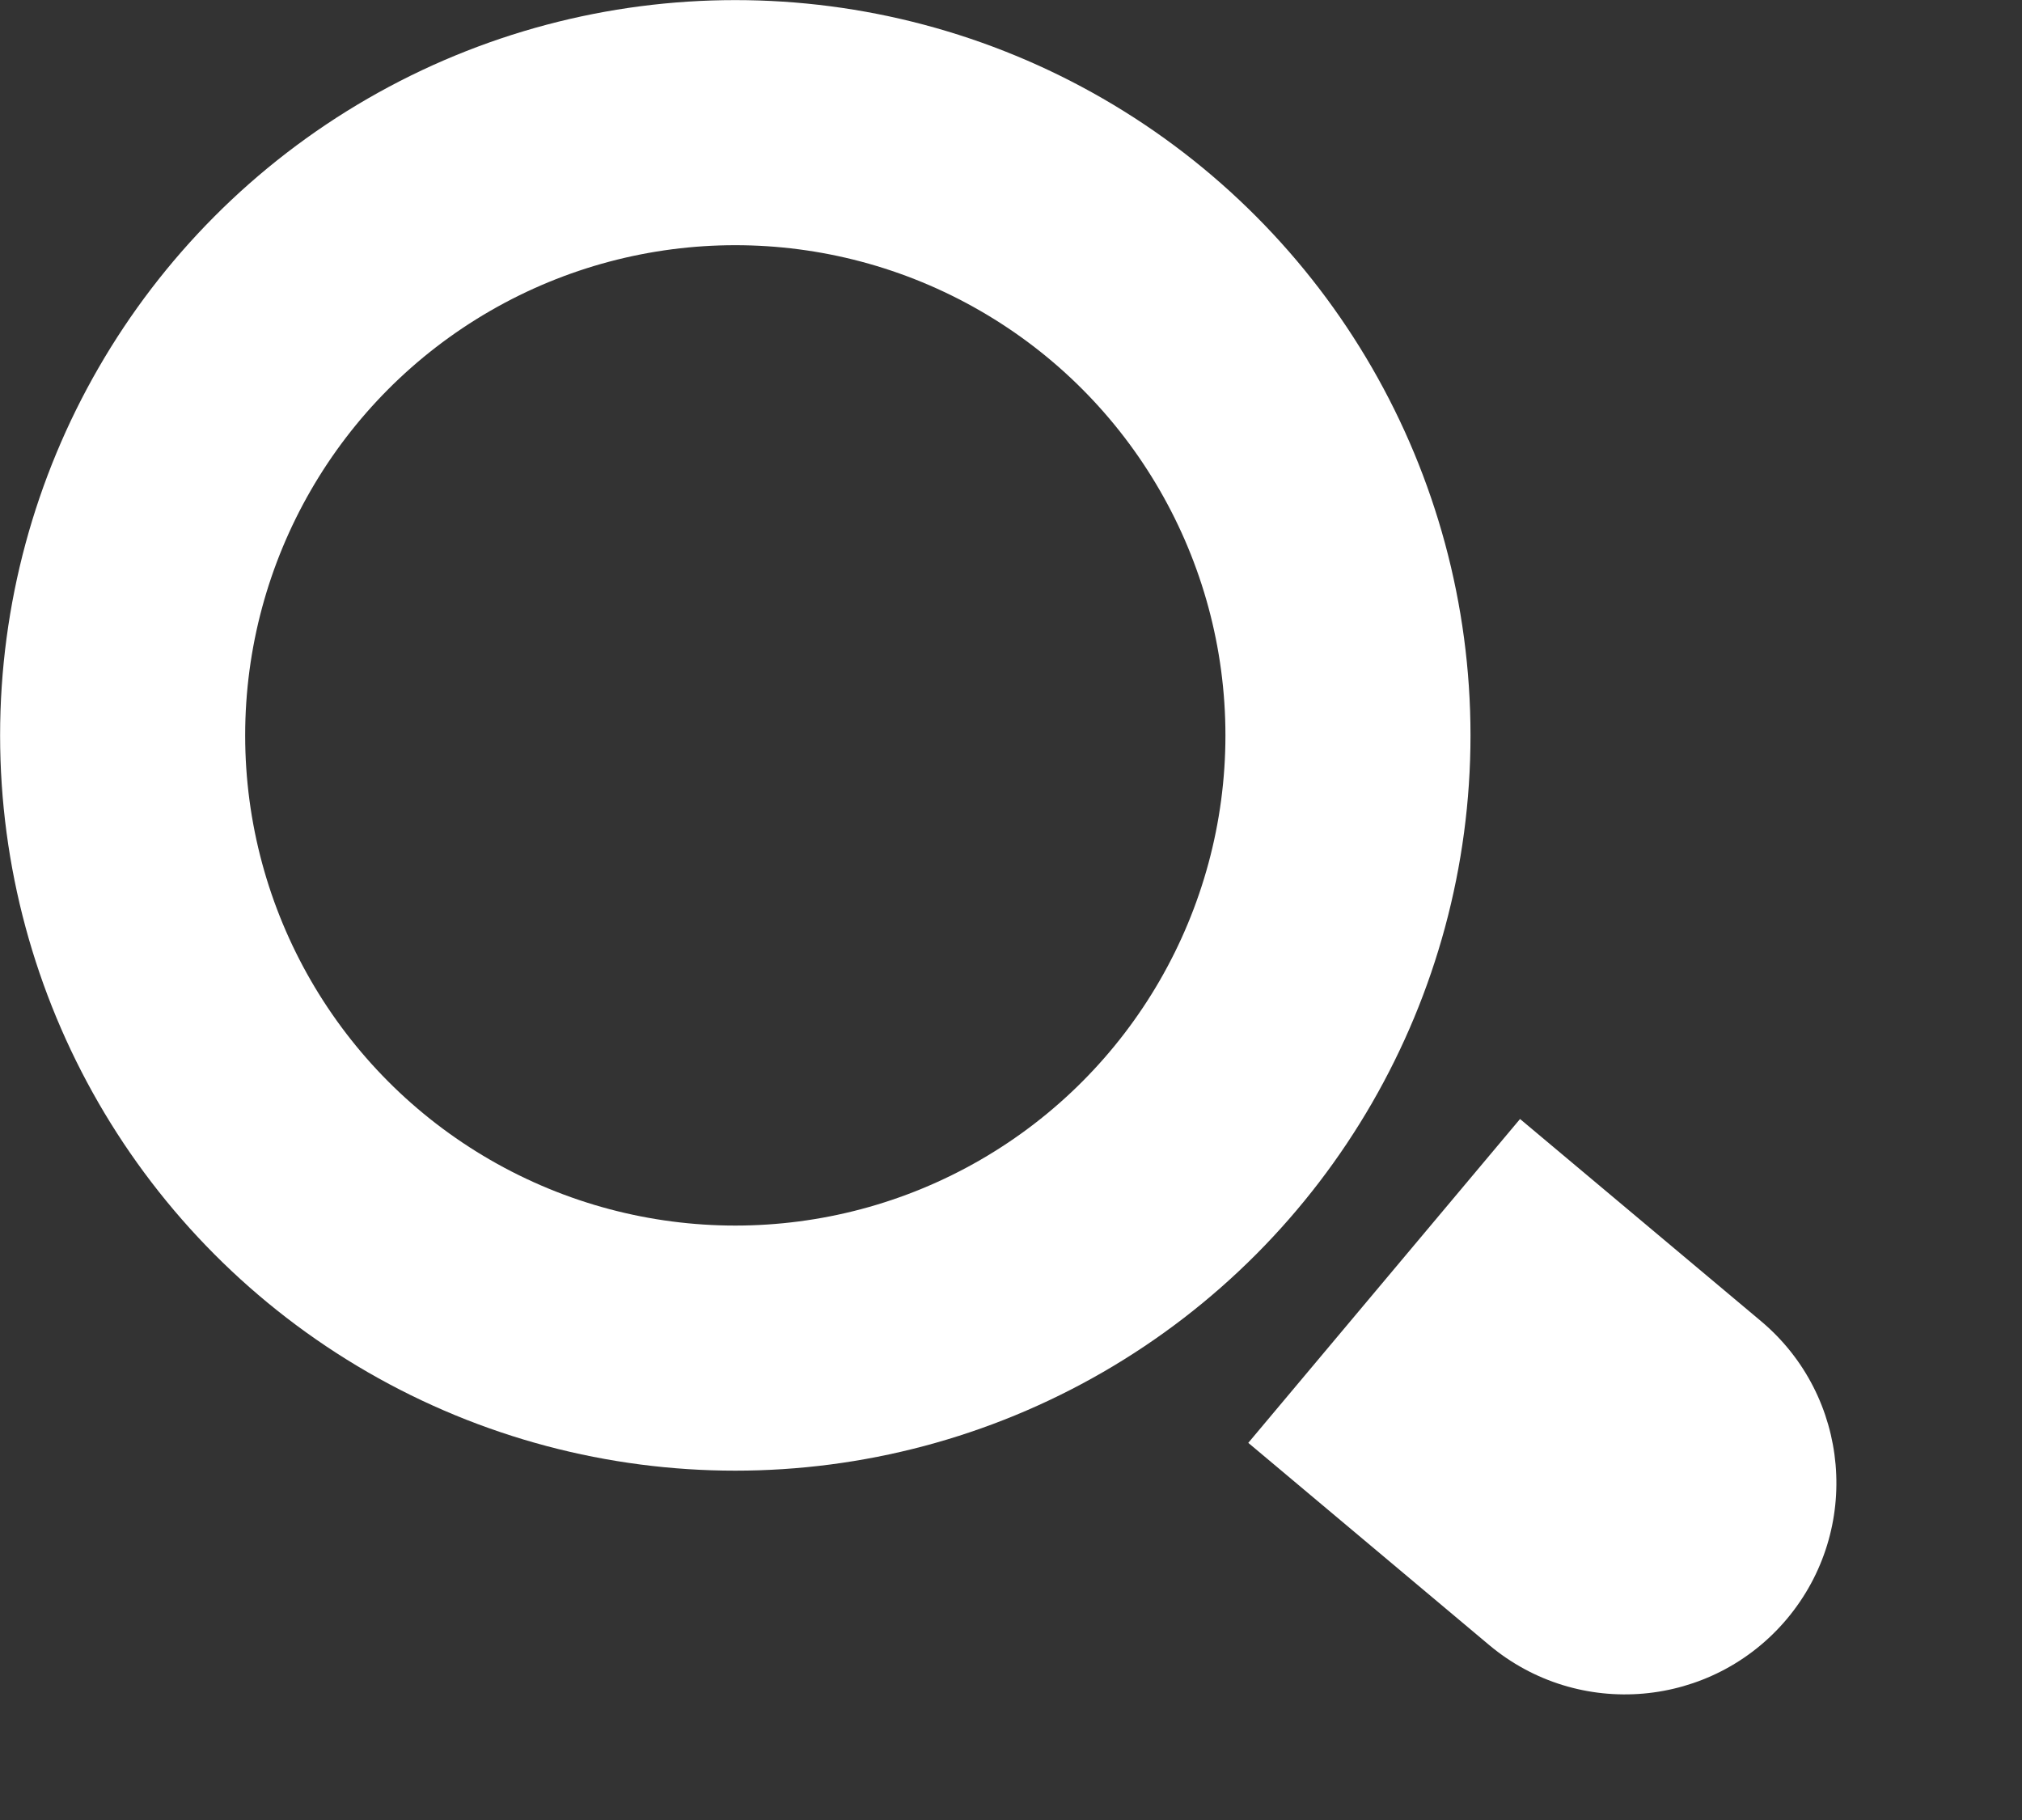
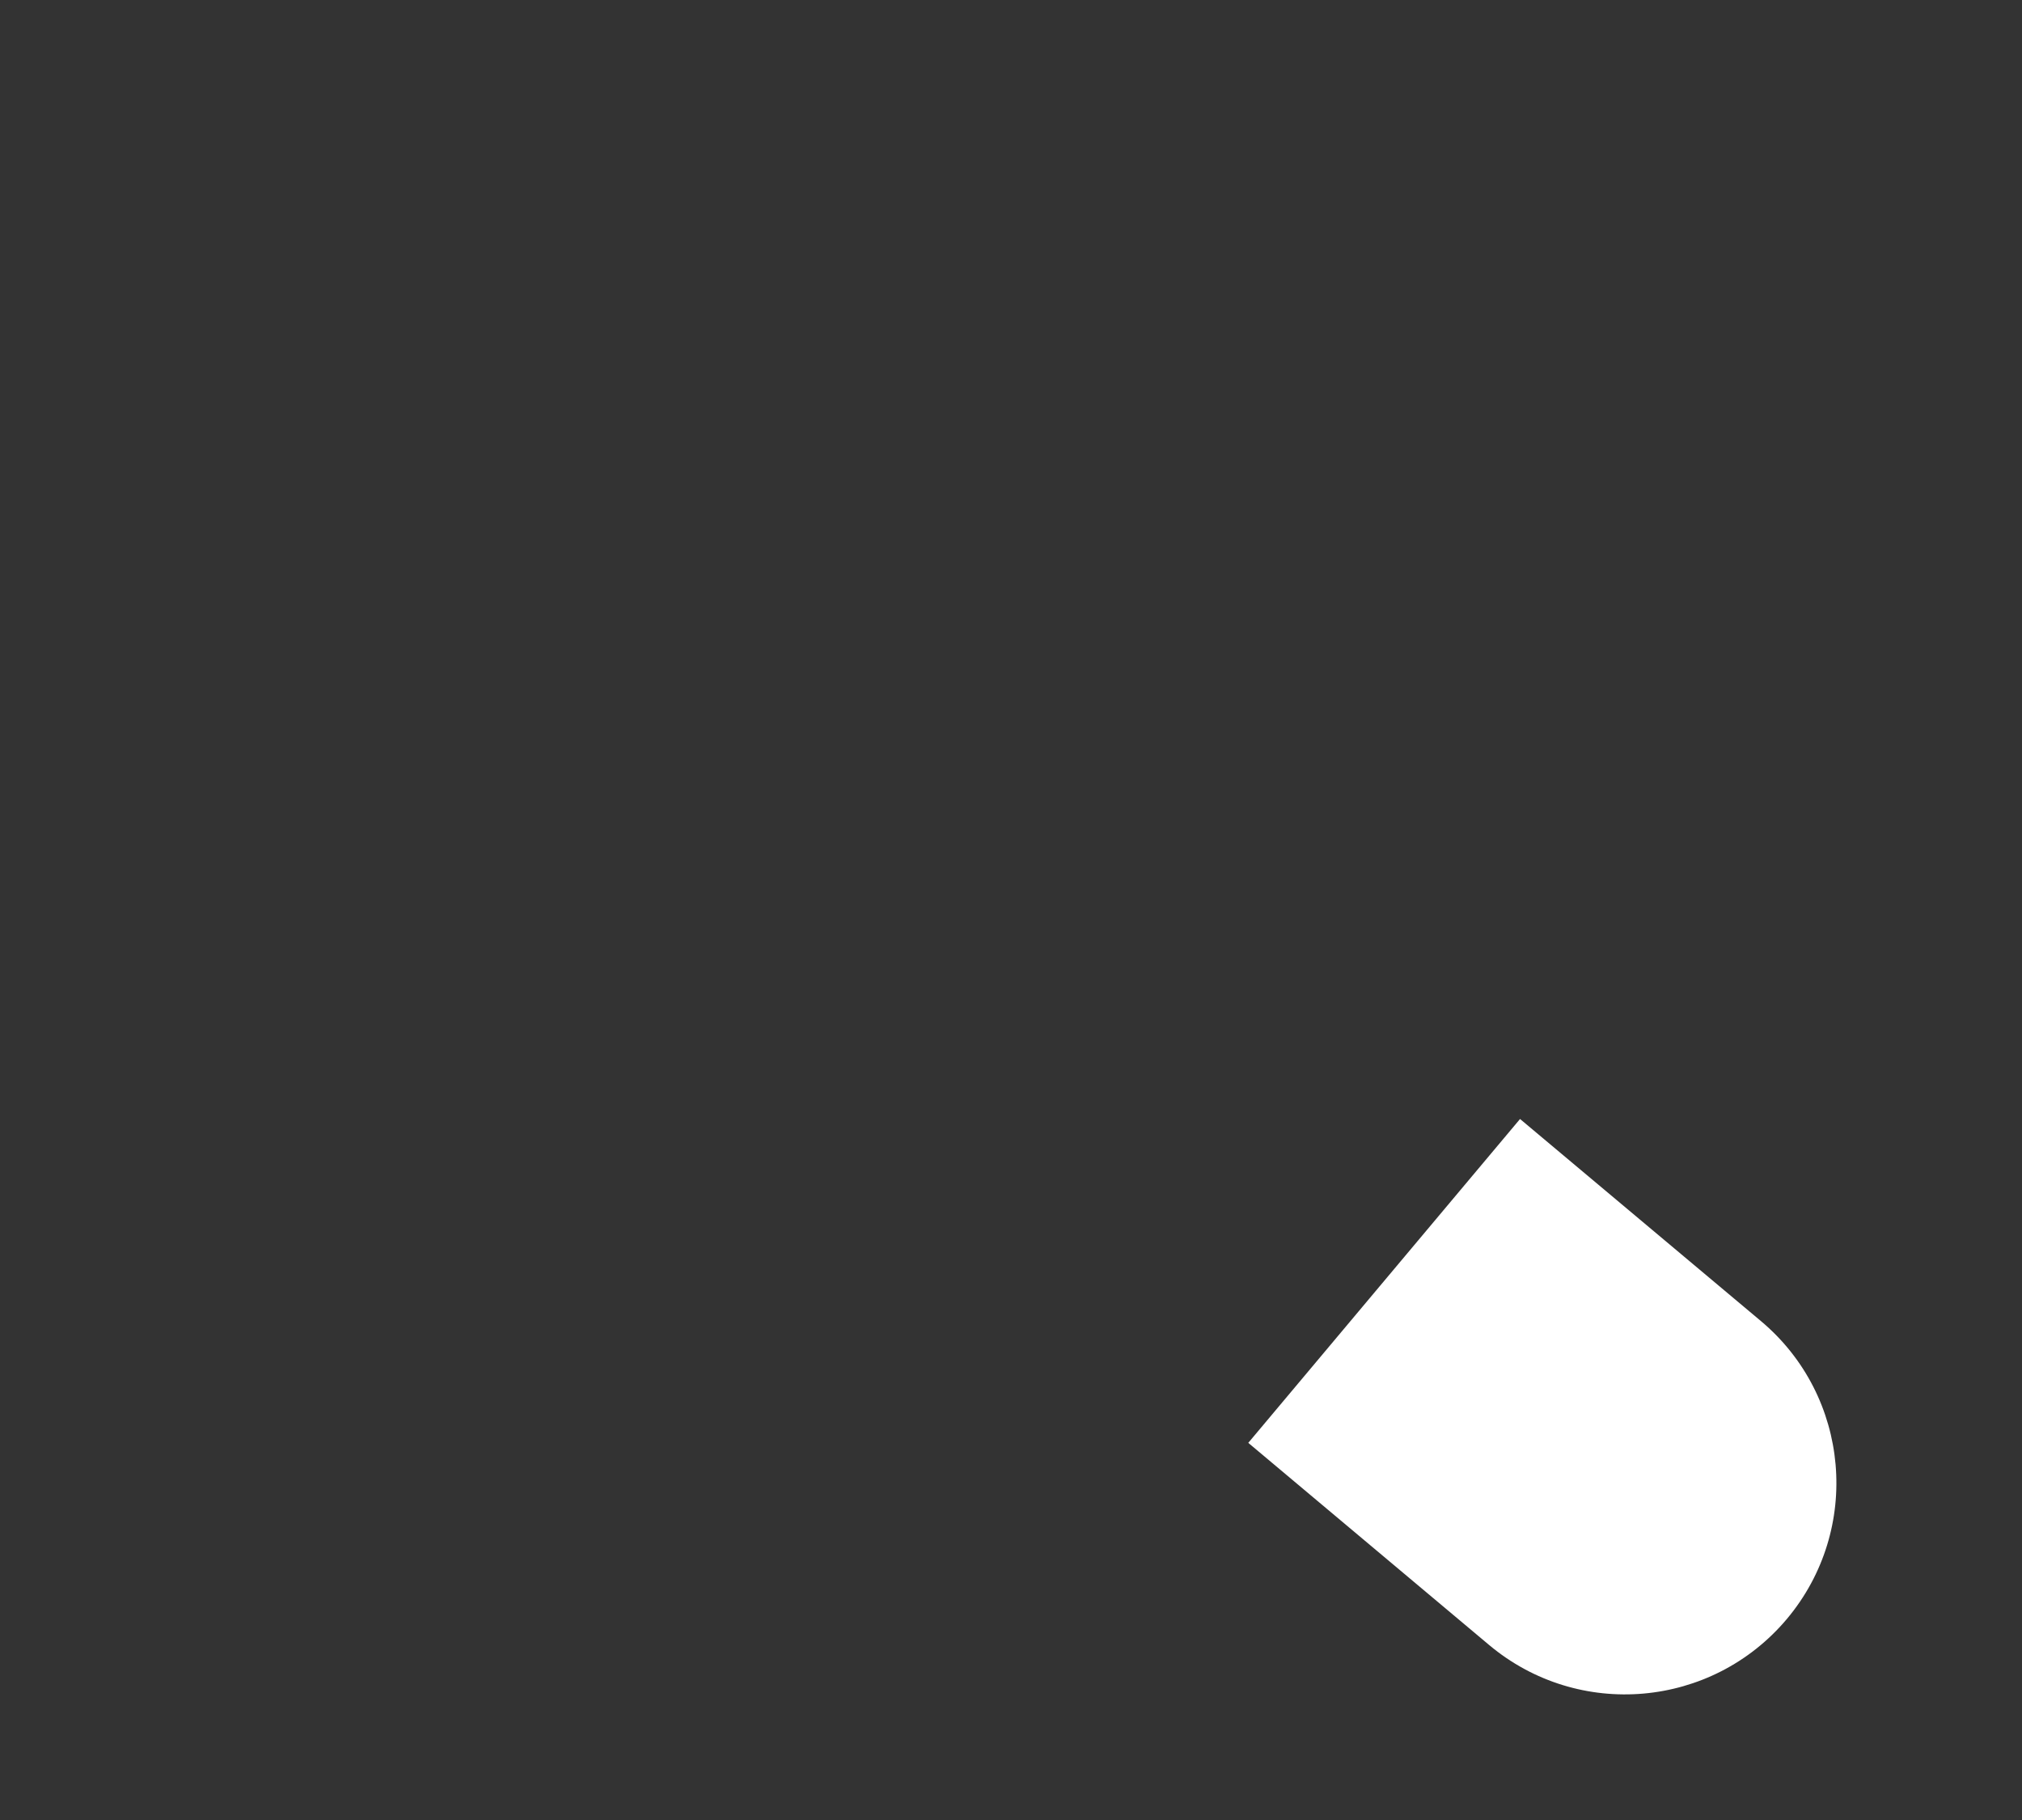
<svg xmlns="http://www.w3.org/2000/svg" width="20" height="18" viewBox="0 0 20 18" fill="none">
  <rect x="0" y="0" width="20" height="18" fill="#333333" stroke="none" />
-   <circle cx="7.273" cy="7.273" r="6.06" stroke="white" stroke-width="2.424" />
  <path d="M15.035 11.067L17.417 13.065C18.302 13.807 18.417 15.126 17.675 16.011V16.011C16.932 16.895 15.614 17.011 14.729 16.269L12.347 14.27L15.035 11.067Z" fill="white" />
</svg>